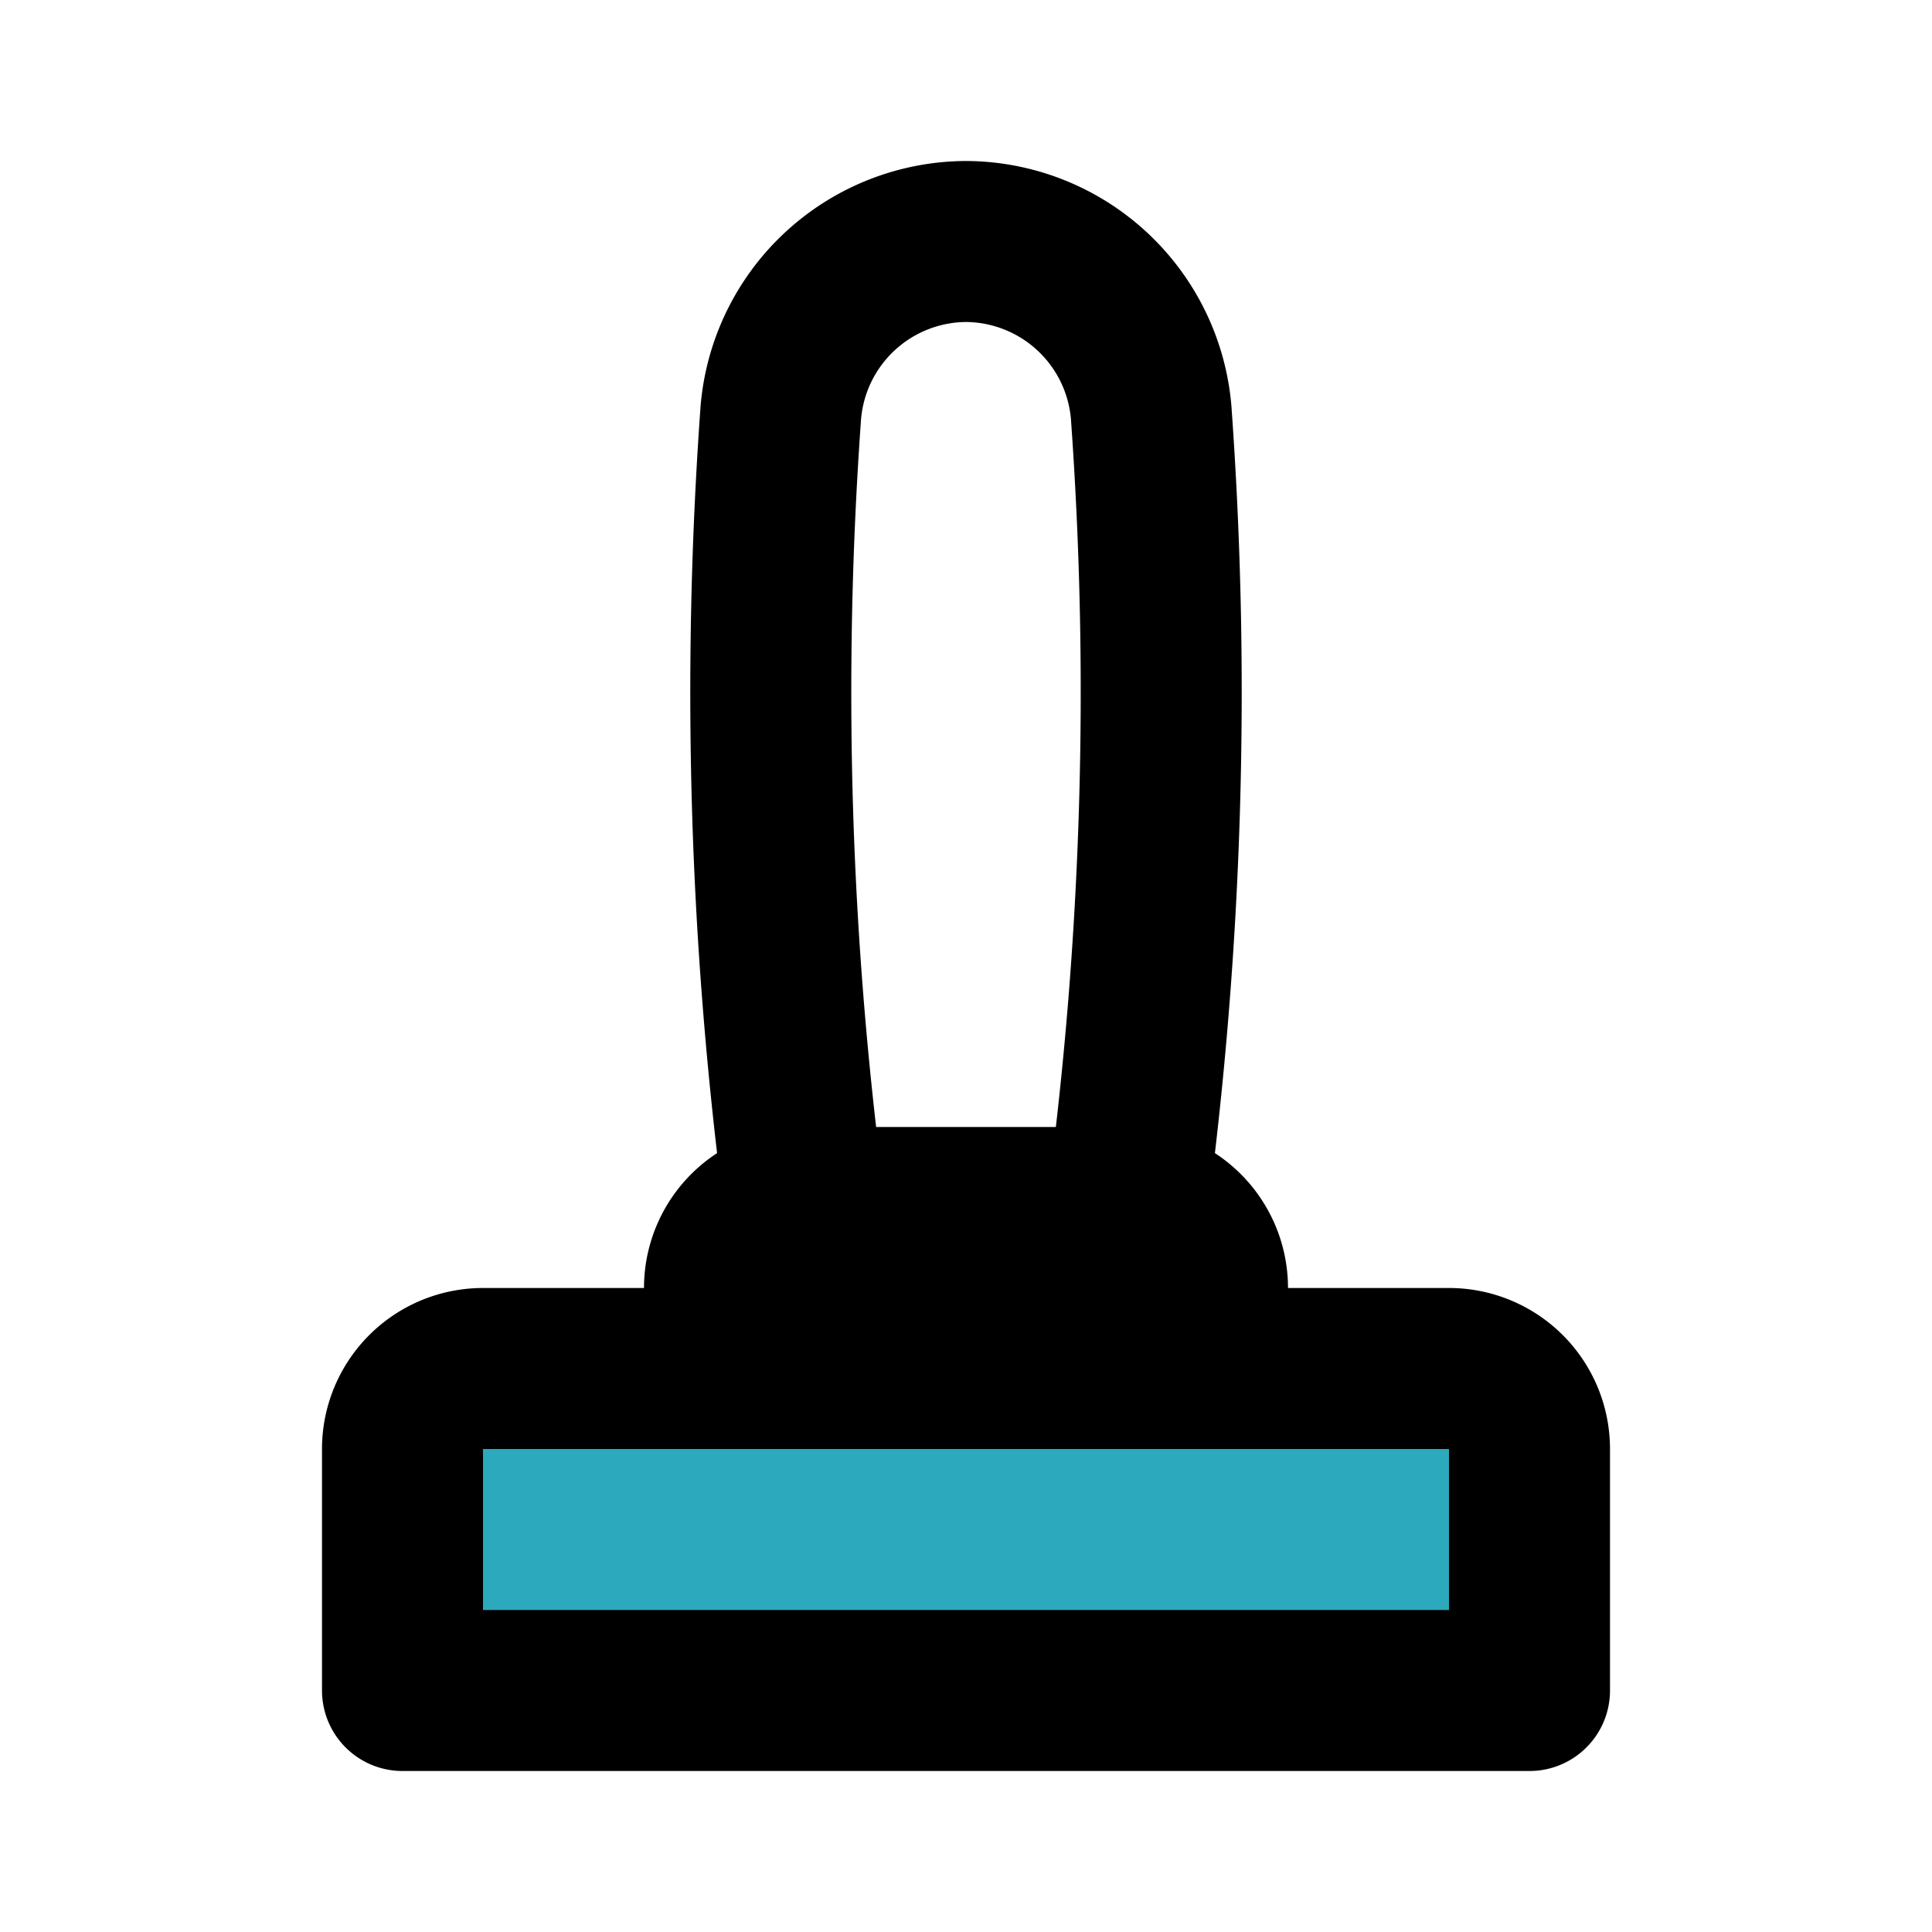
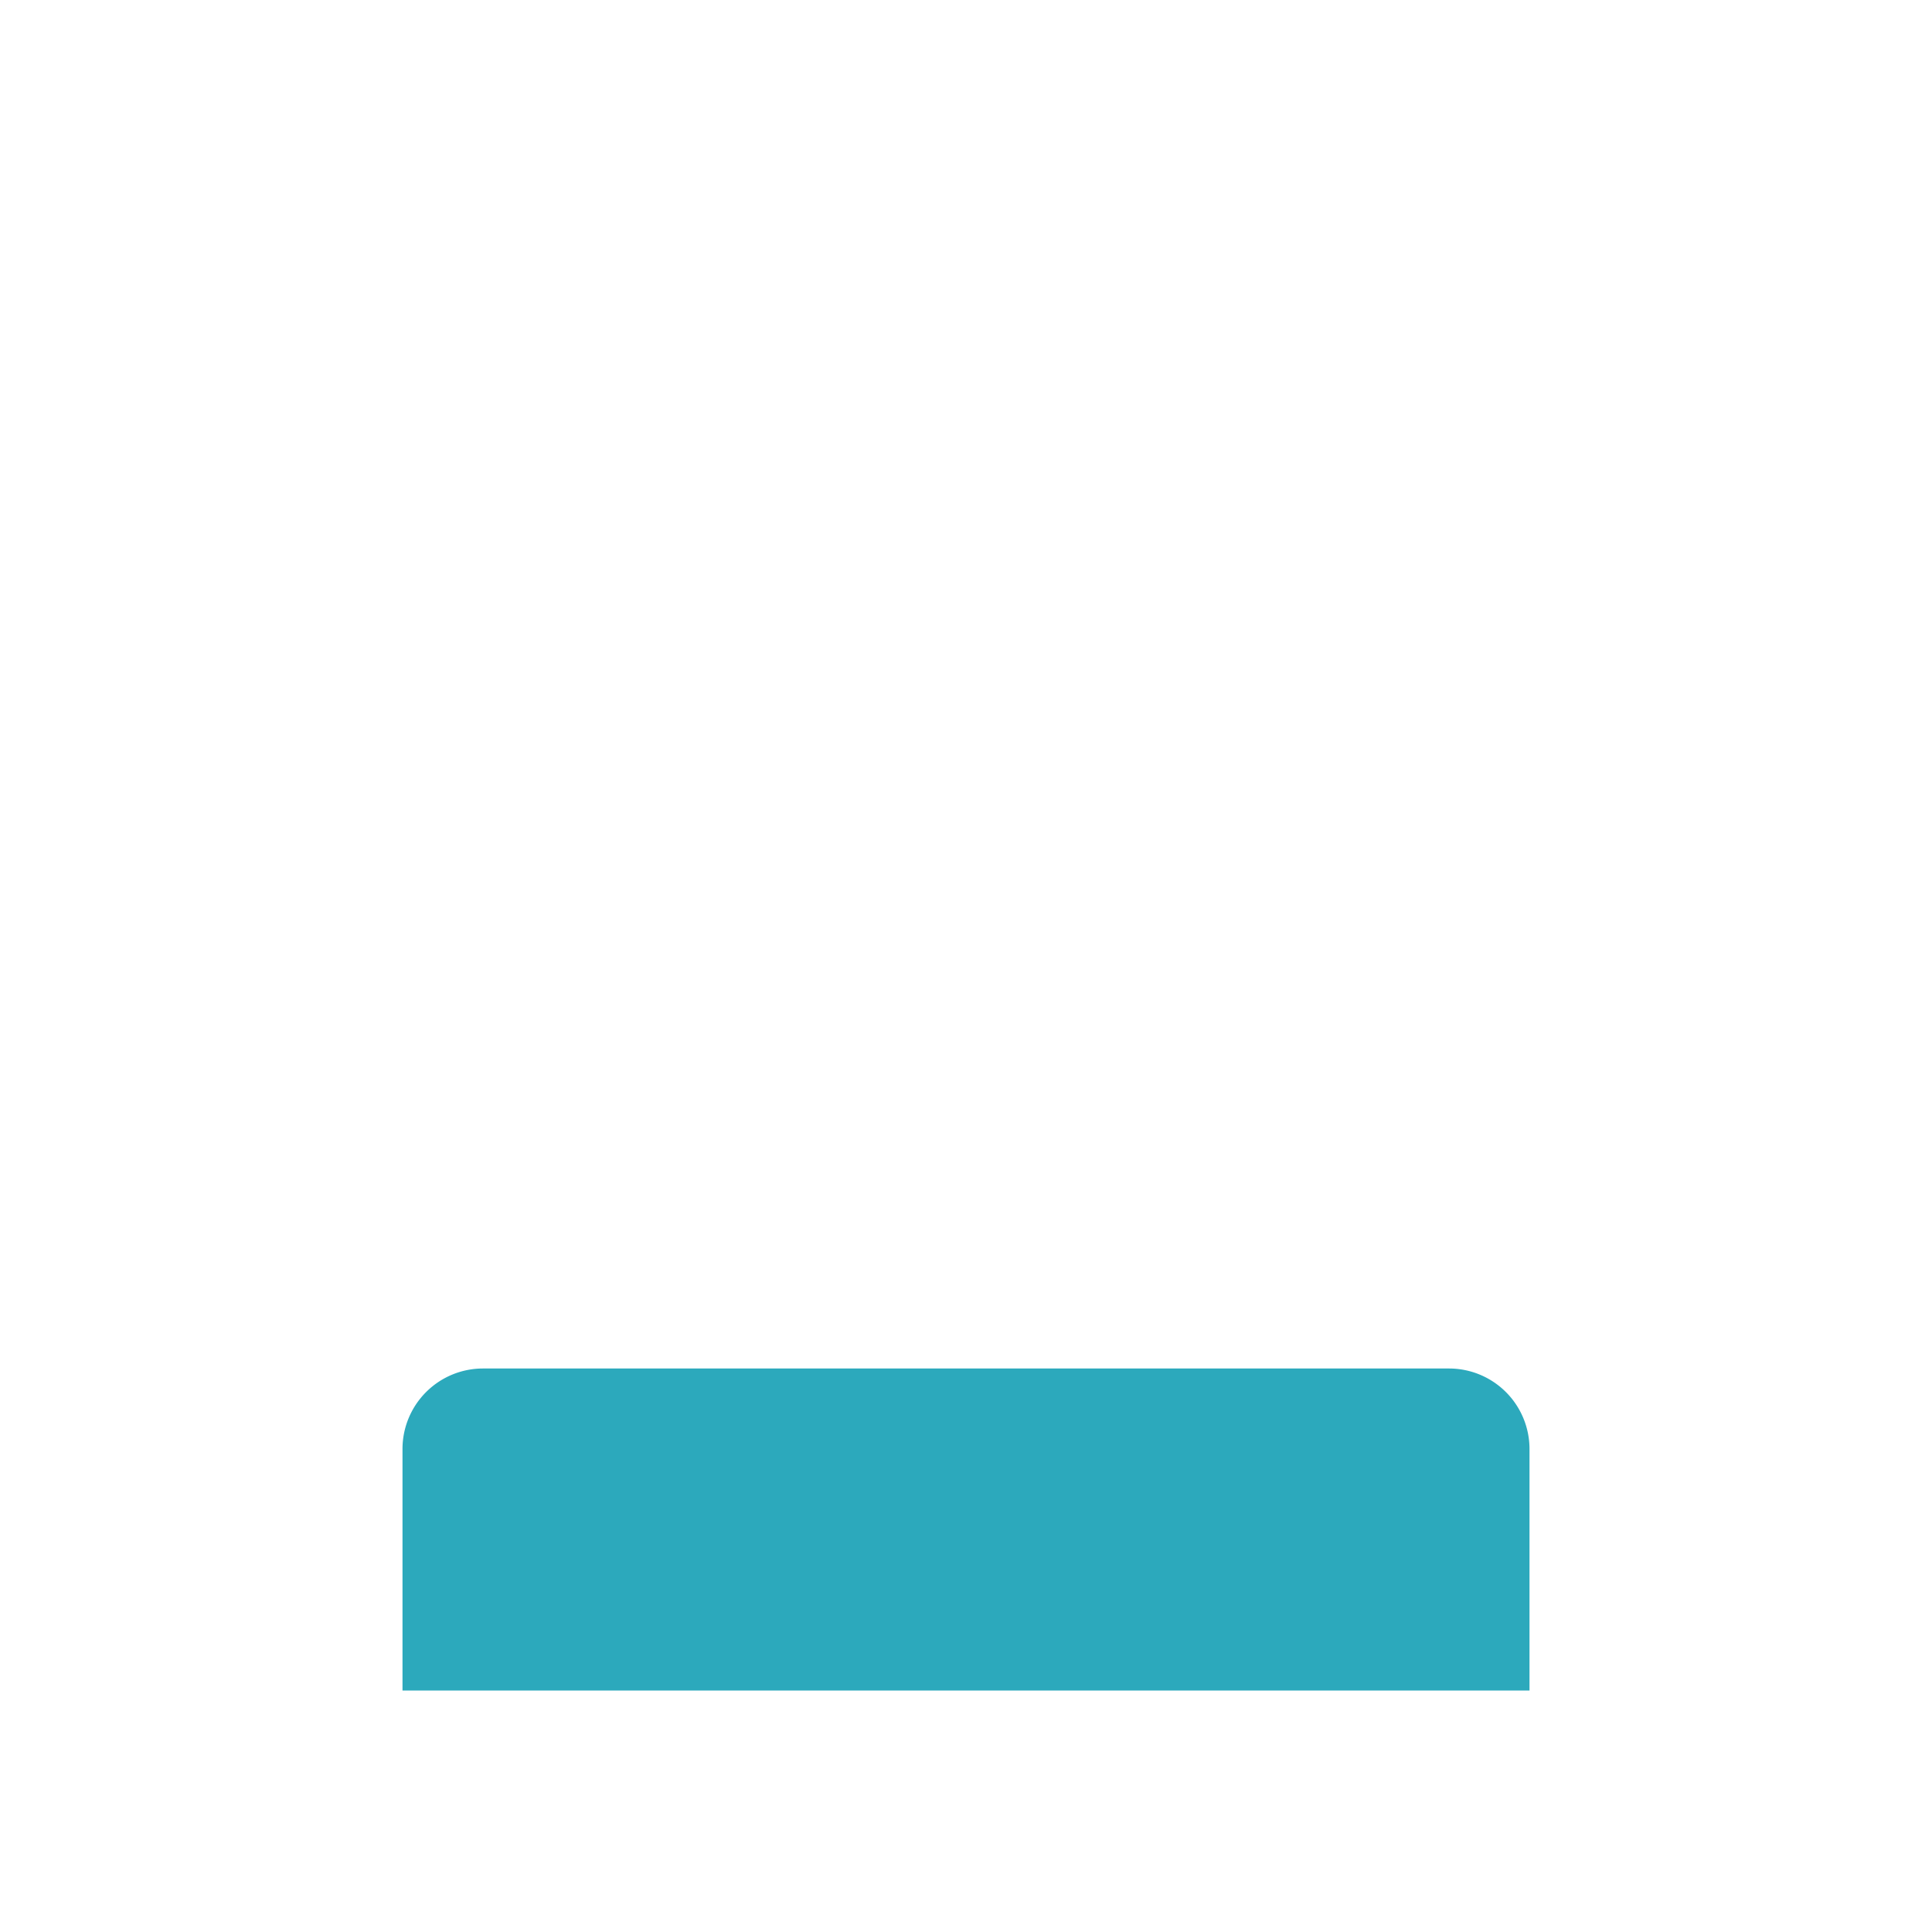
<svg xmlns="http://www.w3.org/2000/svg" fill="#000000" width="800px" height="800px" viewBox="0 0 24 24" id="joystick-controller" data-name="Flat Line" class="icon flat-line">
  <path id="secondary" d="M6,17H18a1,1,0,0,1,1,1v3a0,0,0,0,1,0,0H5a0,0,0,0,1,0,0V18A1,1,0,0,1,6,17Z" style="fill: rgb(44, 169, 188); stroke-width: 2;" />
-   <path id="primary" d="M12,3h0a2.32,2.32,0,0,1,2.3,2.12A48.44,48.44,0,0,1,14,15H10a48.44,48.44,0,0,1-.3-9.88A2.32,2.32,0,0,1,12,3Zm3,13a1,1,0,0,0-1-1H10a1,1,0,0,0-1,1v1h6Zm4,2a1,1,0,0,0-1-1H6a1,1,0,0,0-1,1v3H19Z" style="fill: none; stroke: rgb(0, 0, 0); stroke-linecap: round; stroke-linejoin: round; stroke-width: 2;" />
</svg>